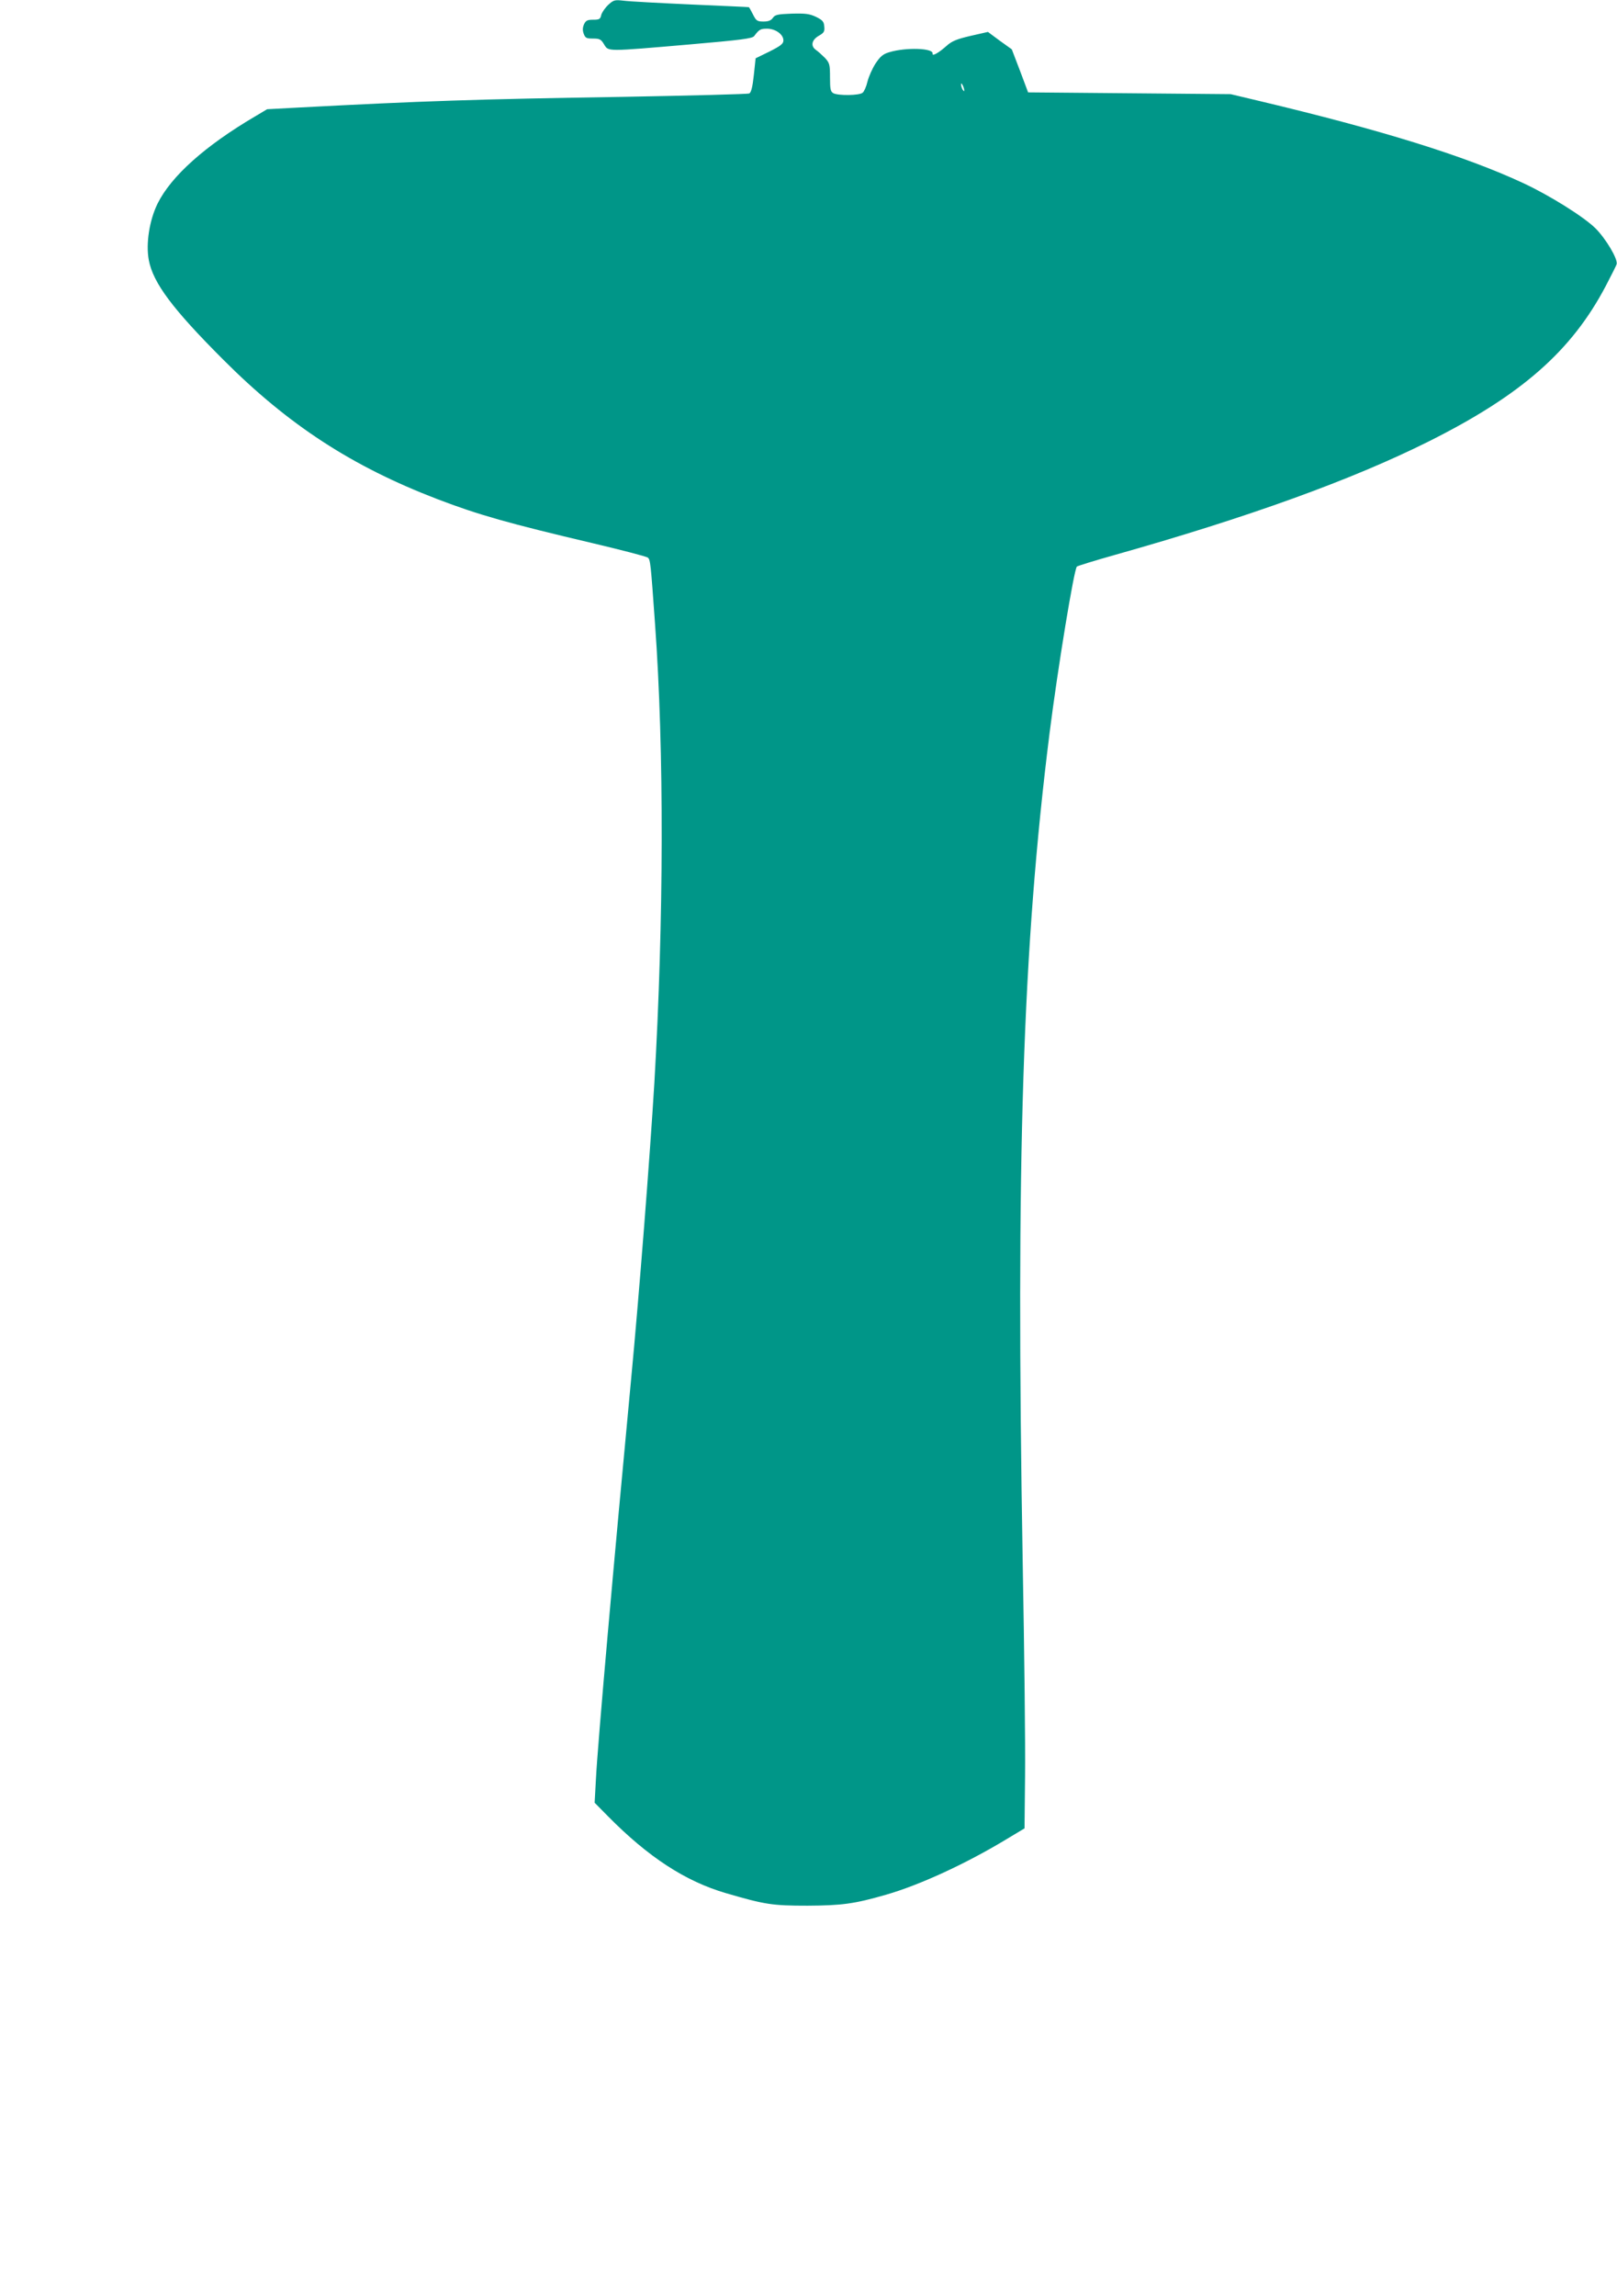
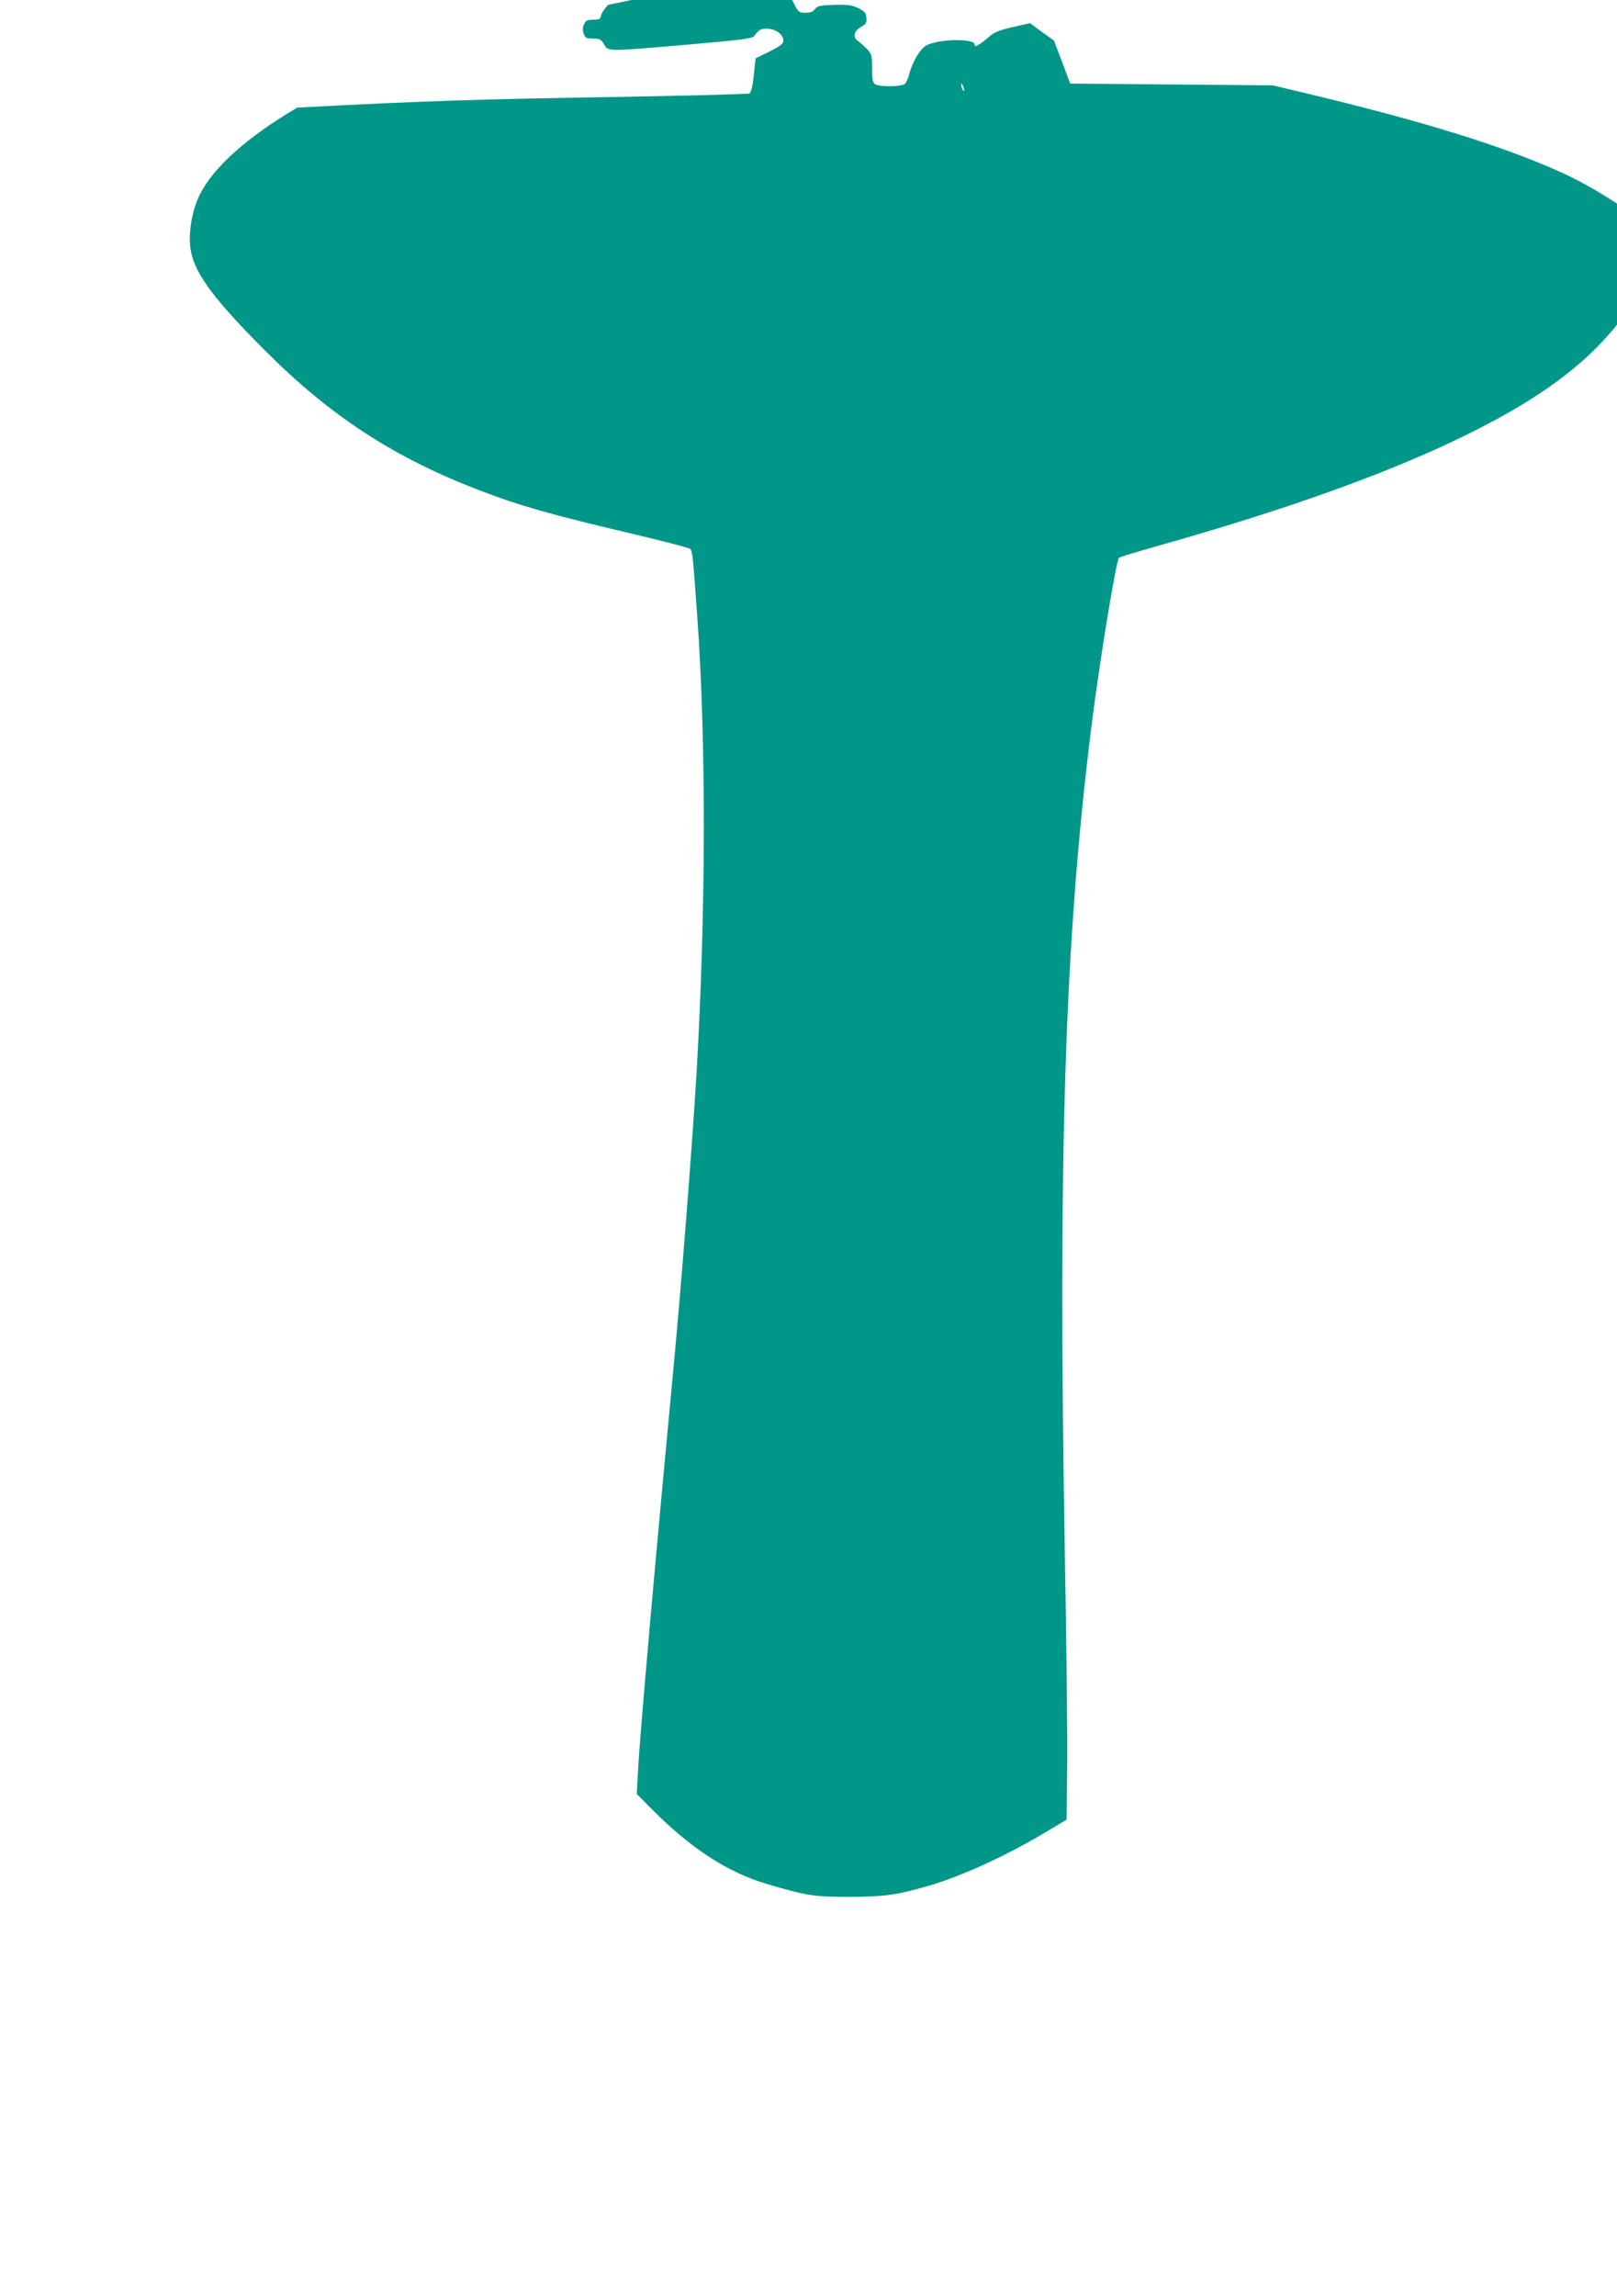
<svg xmlns="http://www.w3.org/2000/svg" version="1.0" width="902pt" height="1280pt" viewBox="0 0 902 1280" preserveAspectRatio="xMidYMid meet">
  <g transform="translate(0,1280) scale(0.1,-0.1)" fill="#009688" stroke="none">
-     <path d="M3393 12773 c-18 -17 -35 -42 -39 -56 -5 -24 -11 -27 -45 -27 -32 0 -41 -4 -51 -25 -8 -18 -9 -34 -2 -53 9 -24 15 -27 52 -27 37 0 45 -4 62 -33 25 -40 9 -40 475 0 288 25 352 33 362 47 28 37 35 41 72 41 47 0 91 -32 91 -65 0 -19 -14 -30 -77 -62 l-78 -38 -10 -94 c-7 -66 -15 -96 -25 -102 -8 -4 -325 -12 -705 -19 -821 -13 -1117 -23 -1817 -60 l-168 -9 -67 -40 c-279 -164 -468 -333 -544 -486 -46 -94 -66 -224 -49 -315 24 -128 134 -274 415 -555 364 -365 720 -596 1195 -778 230 -88 397 -135 868 -246 161 -38 299 -74 306 -80 14 -12 16 -33 40 -371 51 -702 49 -1652 -4 -2560 -25 -413 -85 -1183 -130 -1655 -95 -1004 -186 -2026 -196 -2228 l-7 -128 74 -75 c225 -228 432 -363 658 -429 219 -64 259 -70 456 -70 191 1 260 10 437 61 188 54 444 172 668 307 l105 63 3 295 c2 161 -4 692 -13 1179 -39 2254 -1 3433 150 4635 46 364 136 910 152 926 4 4 98 33 208 64 746 210 1327 420 1755 634 518 259 797 505 987 866 32 61 59 115 61 122 8 28 -60 142 -118 200 -66 65 -258 185 -405 253 -327 152 -793 296 -1470 457 l-160 38 -565 5 -565 5 -45 120 -46 120 -67 48 -66 49 -97 -22 c-77 -18 -104 -29 -133 -55 -45 -40 -82 -61 -79 -44 7 31 -149 36 -241 8 -35 -10 -50 -23 -77 -63 -18 -28 -38 -73 -45 -101 -6 -27 -19 -56 -27 -62 -19 -16 -135 -17 -163 -3 -16 9 -19 22 -19 88 0 71 -2 80 -27 108 -16 16 -39 37 -52 46 -31 22 -23 57 19 80 26 15 31 23 28 50 -2 28 -10 36 -46 54 -36 17 -59 20 -135 18 -79 -3 -94 -6 -106 -24 -10 -14 -24 -20 -52 -20 -35 0 -41 4 -59 40 -11 22 -21 40 -23 40 -1 1 -146 7 -322 15 -176 8 -345 17 -375 21 -52 6 -57 4 -87 -23z m1986 -478 c0 -5 -4 -3 -9 5 -5 8 -9 22 -9 30 0 16 17 -16 18 -35z" />
+     <path d="M3393 12773 c-18 -17 -35 -42 -39 -56 -5 -24 -11 -27 -45 -27 -32 0 -41 -4 -51 -25 -8 -18 -9 -34 -2 -53 9 -24 15 -27 52 -27 37 0 45 -4 62 -33 25 -40 9 -40 475 0 288 25 352 33 362 47 28 37 35 41 72 41 47 0 91 -32 91 -65 0 -19 -14 -30 -77 -62 l-78 -38 -10 -94 c-7 -66 -15 -96 -25 -102 -8 -4 -325 -12 -705 -19 -821 -13 -1117 -23 -1817 -60 c-279 -164 -468 -333 -544 -486 -46 -94 -66 -224 -49 -315 24 -128 134 -274 415 -555 364 -365 720 -596 1195 -778 230 -88 397 -135 868 -246 161 -38 299 -74 306 -80 14 -12 16 -33 40 -371 51 -702 49 -1652 -4 -2560 -25 -413 -85 -1183 -130 -1655 -95 -1004 -186 -2026 -196 -2228 l-7 -128 74 -75 c225 -228 432 -363 658 -429 219 -64 259 -70 456 -70 191 1 260 10 437 61 188 54 444 172 668 307 l105 63 3 295 c2 161 -4 692 -13 1179 -39 2254 -1 3433 150 4635 46 364 136 910 152 926 4 4 98 33 208 64 746 210 1327 420 1755 634 518 259 797 505 987 866 32 61 59 115 61 122 8 28 -60 142 -118 200 -66 65 -258 185 -405 253 -327 152 -793 296 -1470 457 l-160 38 -565 5 -565 5 -45 120 -46 120 -67 48 -66 49 -97 -22 c-77 -18 -104 -29 -133 -55 -45 -40 -82 -61 -79 -44 7 31 -149 36 -241 8 -35 -10 -50 -23 -77 -63 -18 -28 -38 -73 -45 -101 -6 -27 -19 -56 -27 -62 -19 -16 -135 -17 -163 -3 -16 9 -19 22 -19 88 0 71 -2 80 -27 108 -16 16 -39 37 -52 46 -31 22 -23 57 19 80 26 15 31 23 28 50 -2 28 -10 36 -46 54 -36 17 -59 20 -135 18 -79 -3 -94 -6 -106 -24 -10 -14 -24 -20 -52 -20 -35 0 -41 4 -59 40 -11 22 -21 40 -23 40 -1 1 -146 7 -322 15 -176 8 -345 17 -375 21 -52 6 -57 4 -87 -23z m1986 -478 c0 -5 -4 -3 -9 5 -5 8 -9 22 -9 30 0 16 17 -16 18 -35z" />
  </g>
</svg>